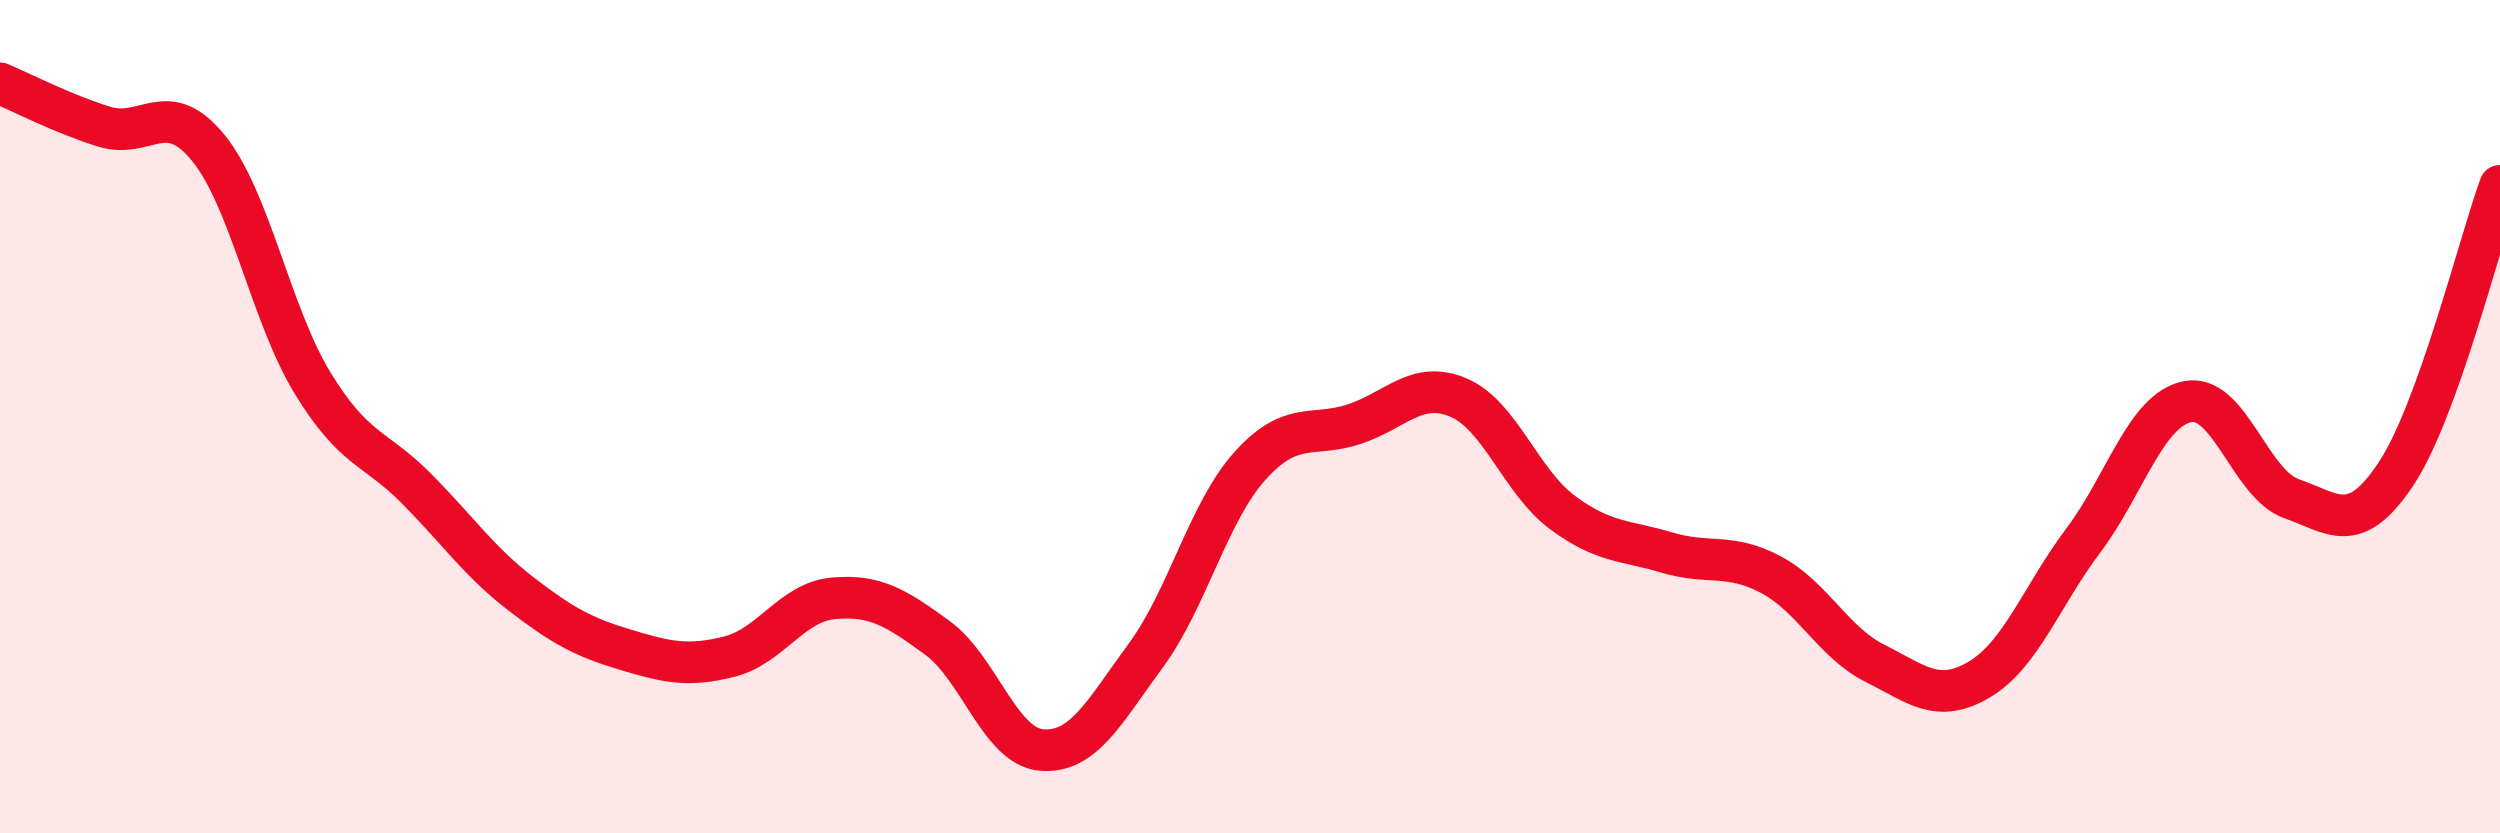
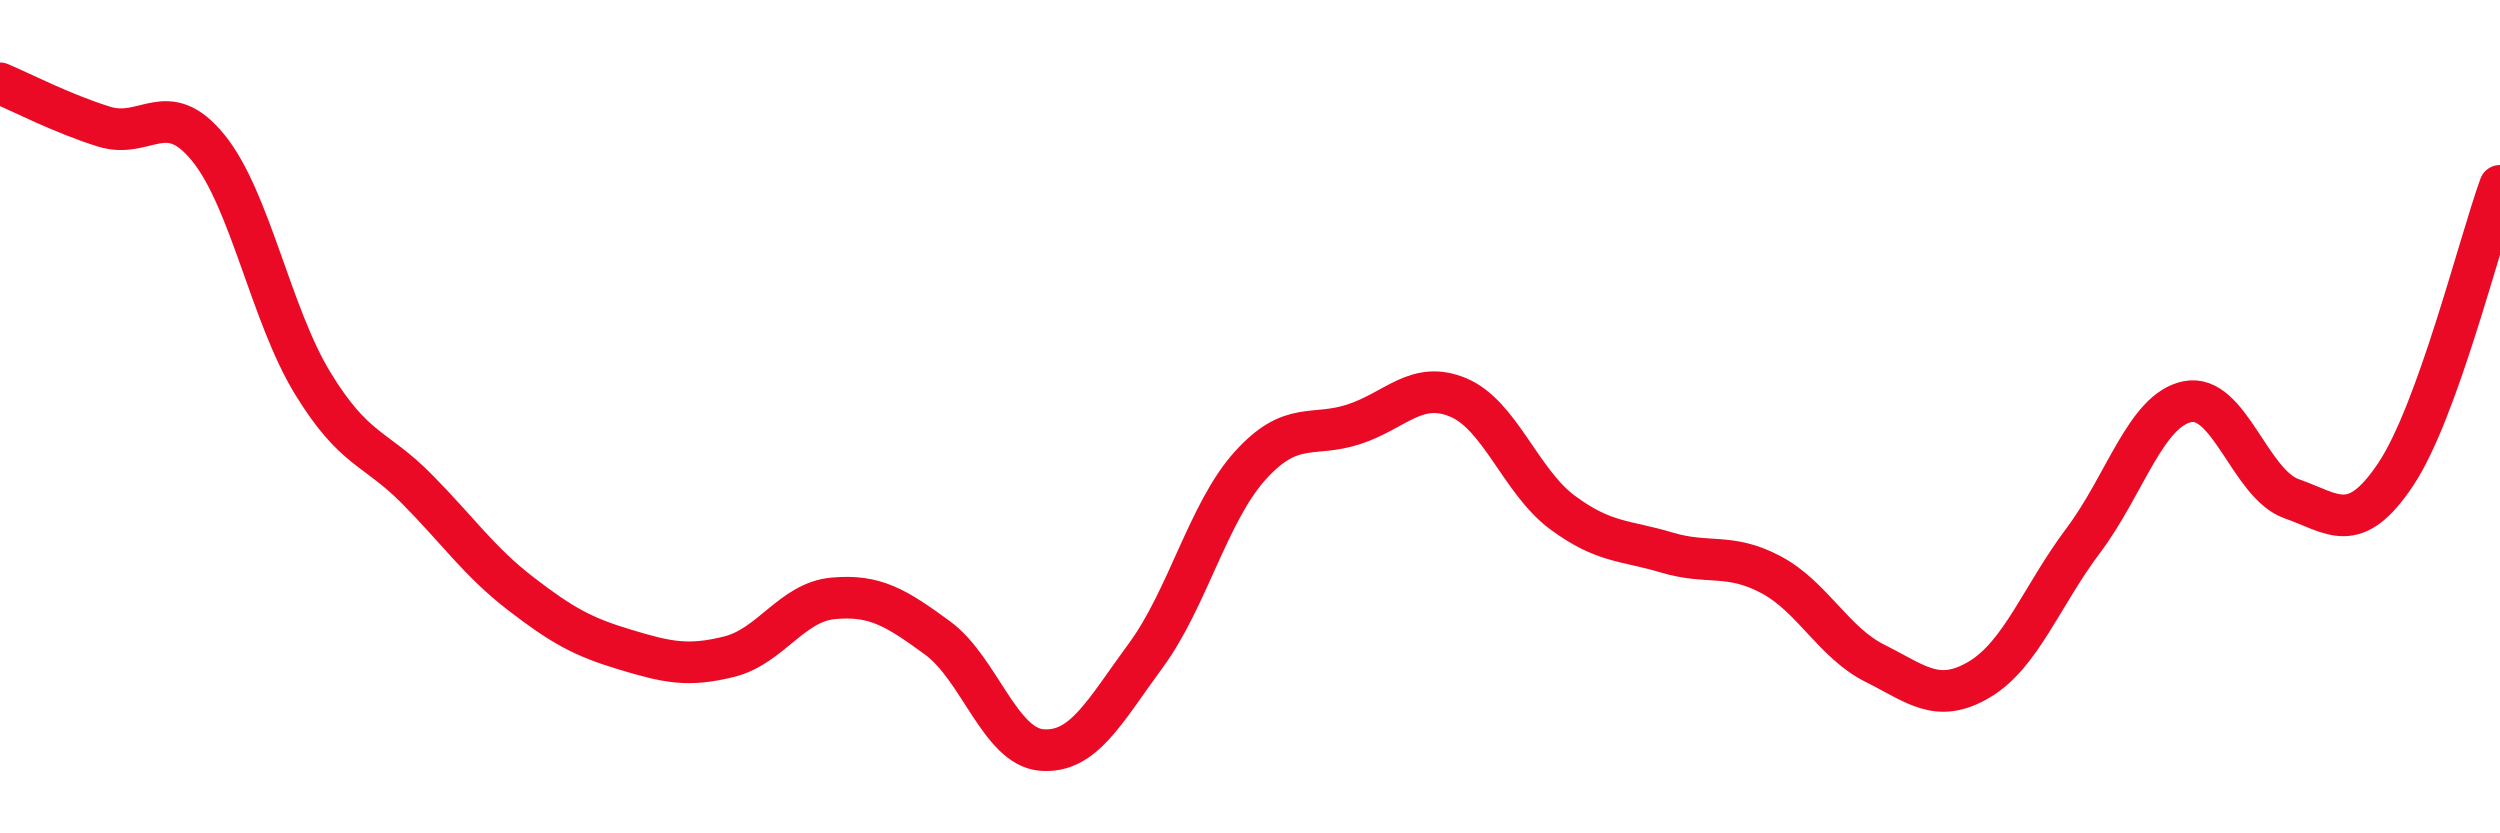
<svg xmlns="http://www.w3.org/2000/svg" width="60" height="20" viewBox="0 0 60 20">
-   <path d="M 0,2 C 0.5,2.21 1.5,2.73 2.5,3.04 C 3.5,3.35 4,2.32 5,3.55 C 6,4.78 6.5,7.55 7.5,9.19 C 8.5,10.83 9,10.72 10,11.73 C 11,12.74 11.5,13.48 12.5,14.25 C 13.5,15.02 14,15.29 15,15.59 C 16,15.89 16.5,16.01 17.5,15.76 C 18.5,15.51 19,14.45 20,14.36 C 21,14.27 21.5,14.58 22.5,15.31 C 23.5,16.04 24,17.92 25,18 C 26,18.08 26.5,17.09 27.5,15.73 C 28.5,14.37 29,12.29 30,11.18 C 31,10.07 31.5,10.51 32.5,10.18 C 33.5,9.85 34,9.12 35,9.54 C 36,9.96 36.5,11.56 37.5,12.3 C 38.5,13.04 39,12.96 40,13.26 C 41,13.56 41.5,13.26 42.5,13.79 C 43.5,14.32 44,15.42 45,15.92 C 46,16.42 46.5,16.9 47.5,16.31 C 48.5,15.72 49,14.3 50,12.97 C 51,11.64 51.5,9.84 52.5,9.64 C 53.5,9.44 54,11.62 55,11.97 C 56,12.32 56.5,12.88 57.5,11.38 C 58.5,9.88 59.5,5.84 60,4.46L60 20L0 20Z" fill="#EB0A25" opacity="0.1" stroke-linecap="round" stroke-linejoin="round" />
  <path d="M 0,2 C 0.5,2.21 1.5,2.73 2.5,3.04 C 3.5,3.35 4,2.32 5,3.55 C 6,4.78 6.5,7.55 7.5,9.19 C 8.5,10.83 9,10.72 10,11.73 C 11,12.74 11.5,13.48 12.5,14.25 C 13.5,15.02 14,15.29 15,15.59 C 16,15.89 16.5,16.01 17.5,15.76 C 18.5,15.51 19,14.45 20,14.36 C 21,14.27 21.5,14.58 22.5,15.31 C 23.5,16.04 24,17.92 25,18 C 26,18.08 26.5,17.09 27.5,15.73 C 28.5,14.37 29,12.29 30,11.18 C 31,10.07 31.5,10.51 32.5,10.18 C 33.5,9.85 34,9.12 35,9.54 C 36,9.96 36.5,11.56 37.5,12.3 C 38.5,13.04 39,12.96 40,13.26 C 41,13.56 41.5,13.26 42.5,13.79 C 43.5,14.32 44,15.42 45,15.92 C 46,16.42 46.5,16.9 47.5,16.31 C 48.5,15.72 49,14.3 50,12.97 C 51,11.64 51.5,9.84 52.5,9.64 C 53.5,9.44 54,11.62 55,11.97 C 56,12.32 56.5,12.88 57.5,11.38 C 58.5,9.88 59.5,5.84 60,4.46" stroke="#EB0A25" stroke-width="1" fill="none" stroke-linecap="round" stroke-linejoin="round" />
</svg>